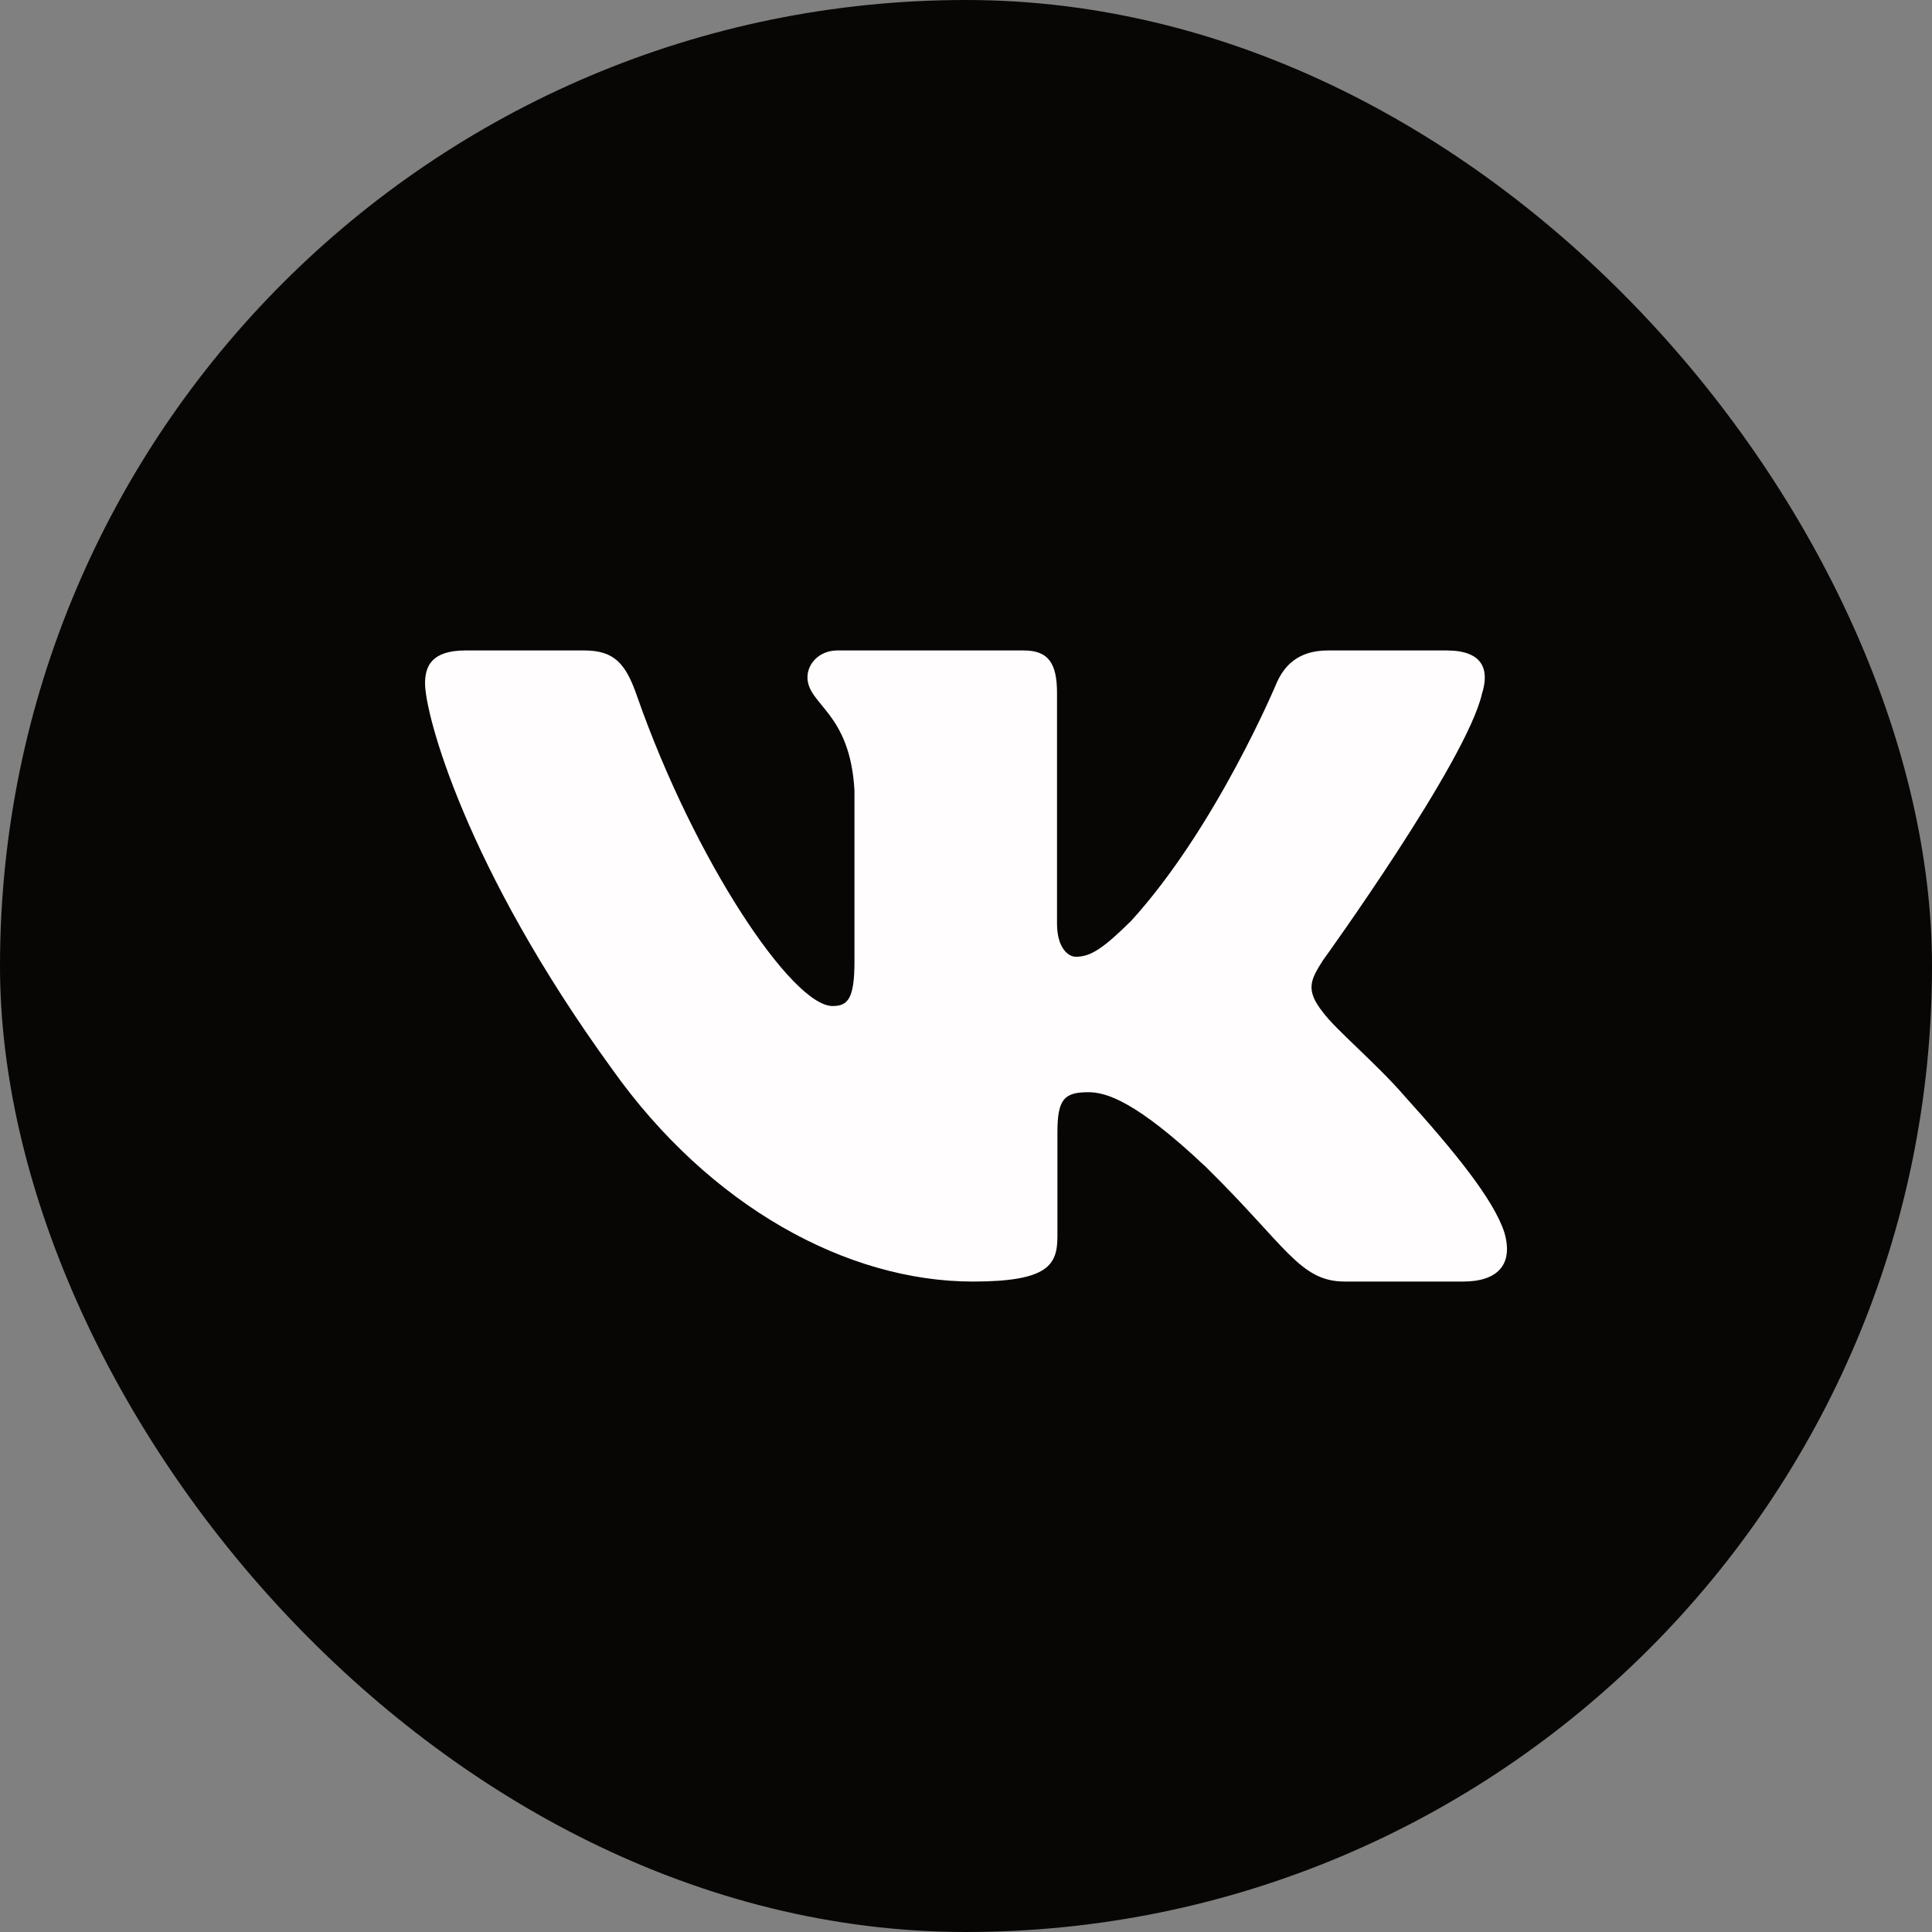
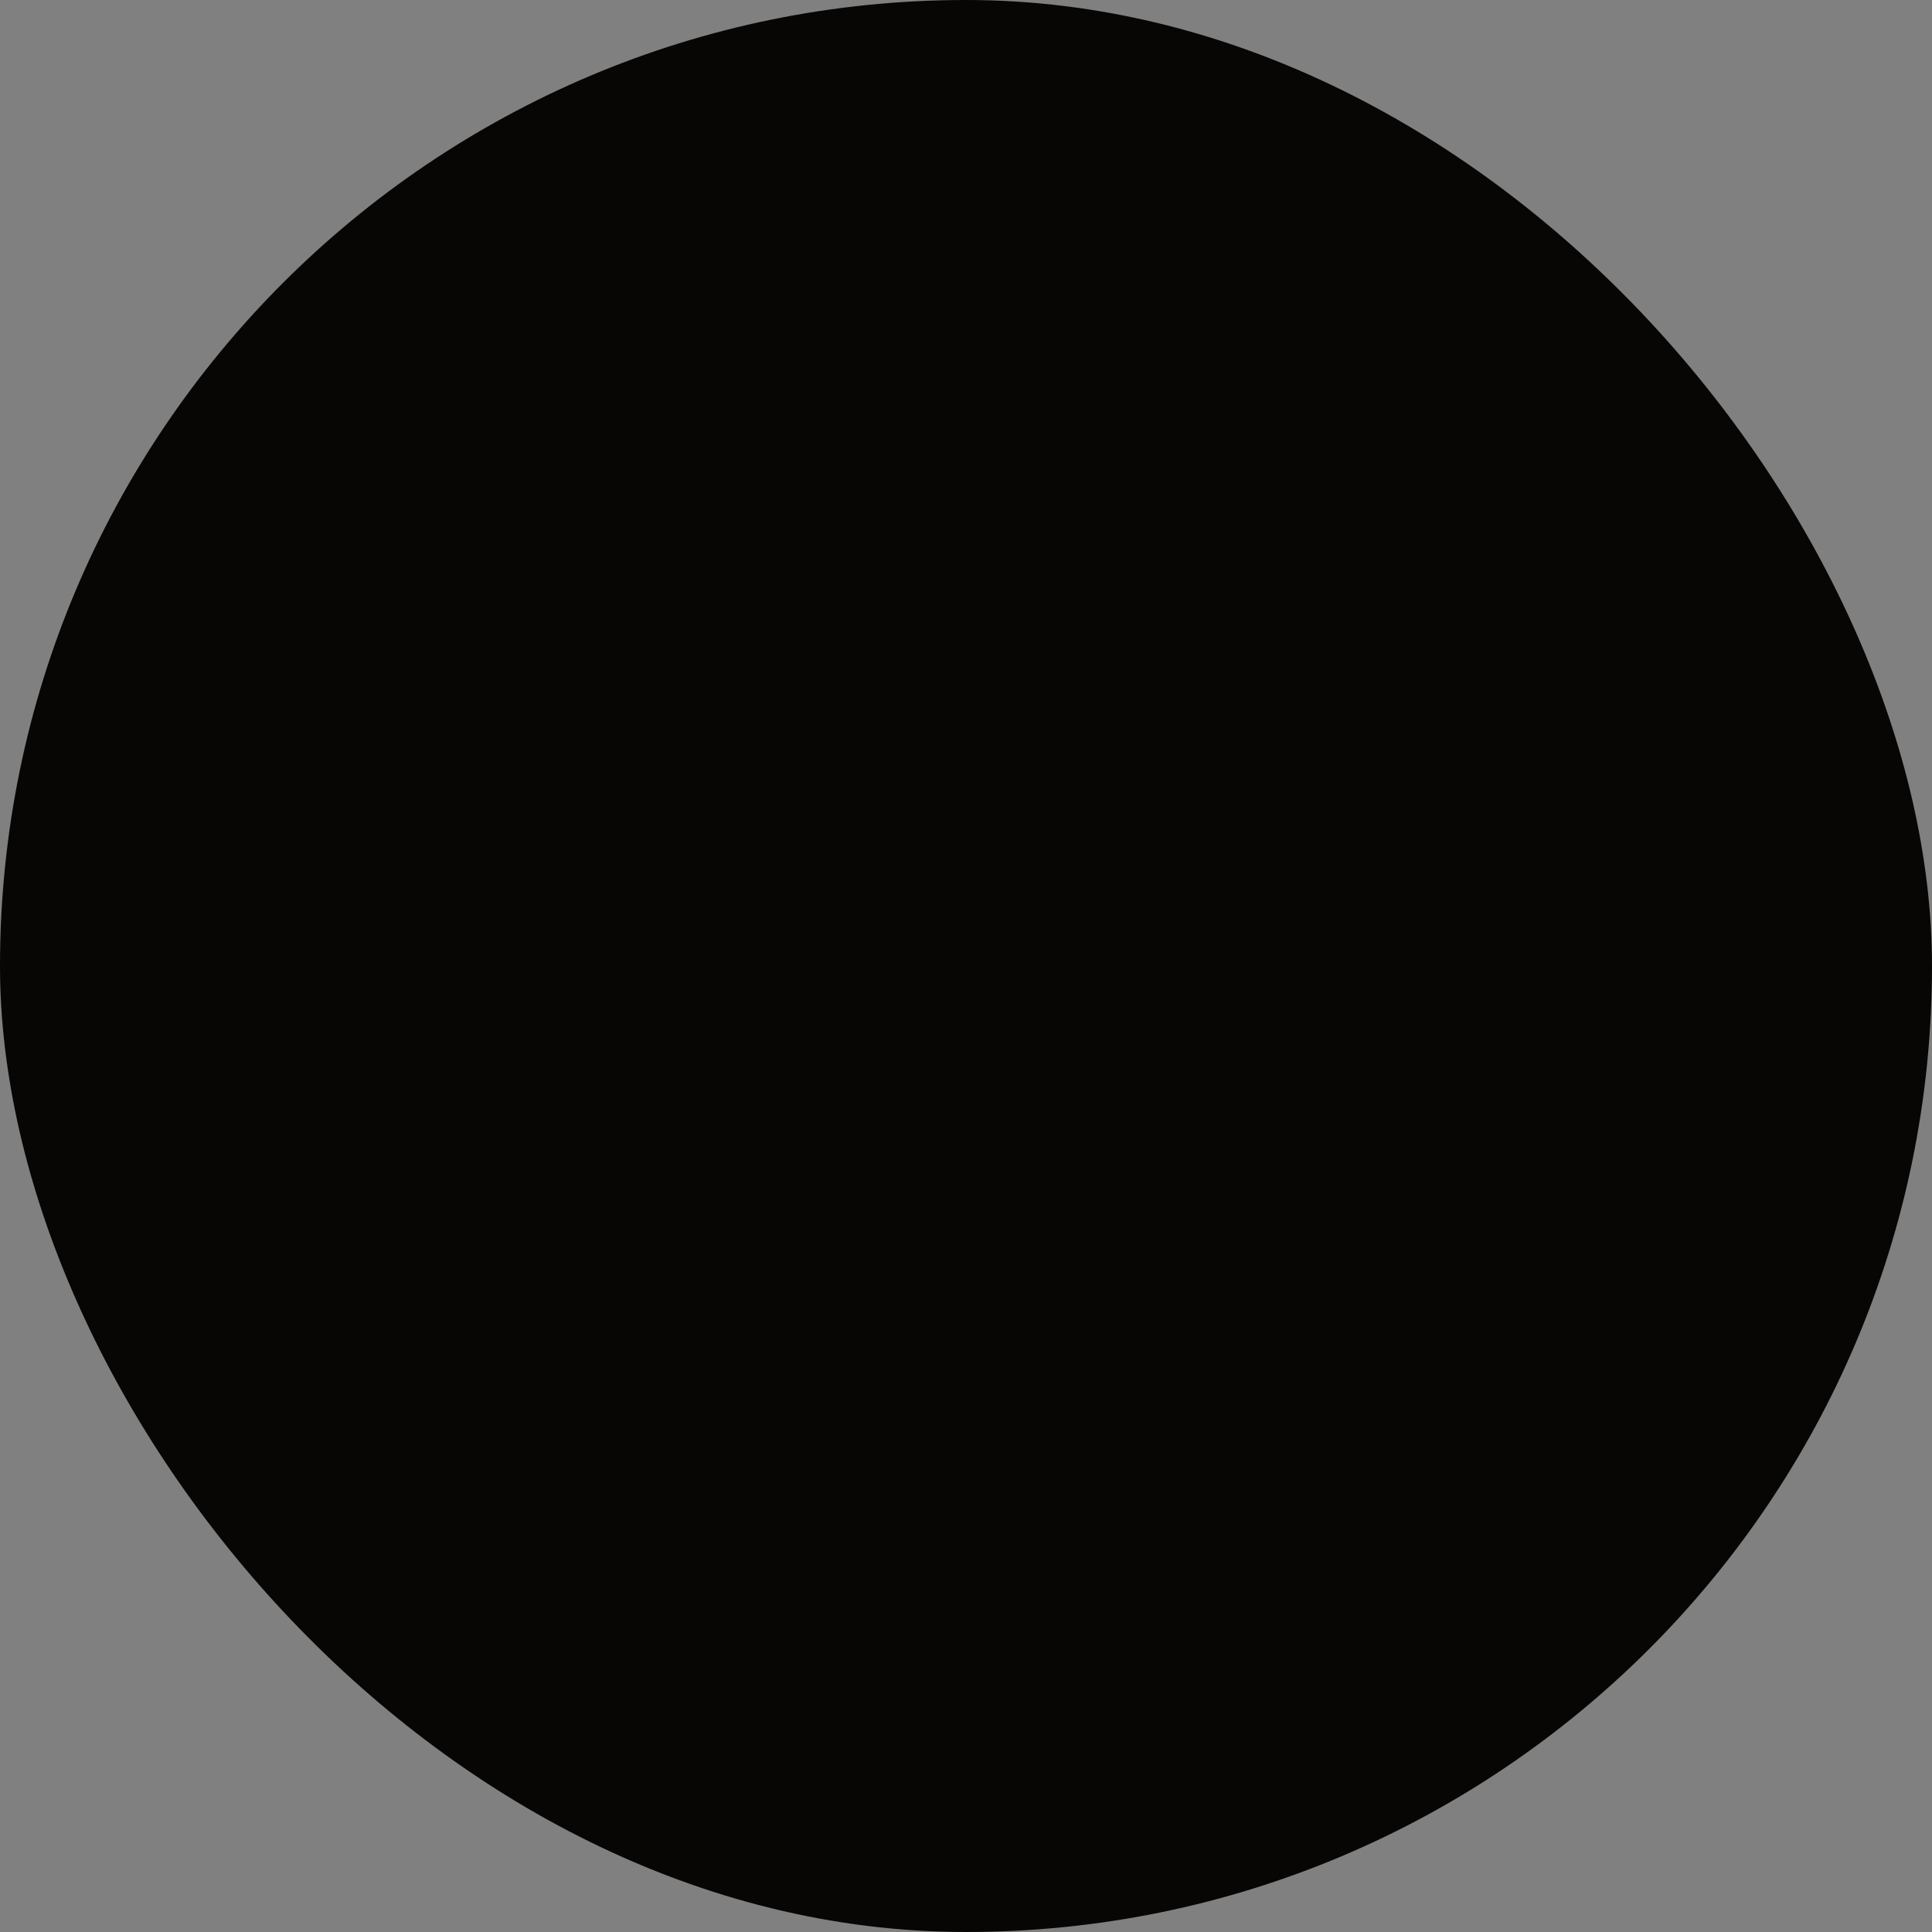
<svg xmlns="http://www.w3.org/2000/svg" width="100" height="100" viewBox="0 0 100 100" fill="none">
  <rect x="0" y="0" width="100" height="100" fill="#808080" stroke="none" />
  <rect width="100" height="100" rx="50" fill="#070604" />
  <g clip-path="url(#clip0_125_10)">
    <path fill-rule="evenodd" clip-rule="evenodd" d="M76.717 35.879C77.104 34.605 76.717 33.667 74.862 33.667H68.737C67.178 33.667 66.459 34.476 66.07 35.37C66.07 35.37 62.955 42.827 58.542 47.671C57.114 49.076 56.466 49.522 55.686 49.522C55.297 49.522 54.711 49.076 54.711 47.8V35.879C54.711 34.348 54.282 33.667 52.984 33.667H43.352C42.379 33.667 41.794 34.376 41.794 35.05C41.794 36.499 44.001 36.835 44.227 40.914V49.776C44.227 51.72 43.87 52.072 43.091 52.072C41.014 52.072 35.963 44.58 32.964 36.007C32.383 34.339 31.795 33.667 30.23 33.667H24.1C22.35 33.667 22 34.476 22 35.37C22 36.961 24.077 44.867 31.672 55.322C36.735 62.462 43.863 66.333 50.357 66.333C54.251 66.333 54.732 65.475 54.732 63.993V58.596C54.732 56.876 55.101 56.533 56.335 56.533C57.245 56.533 58.801 56.981 62.437 60.423C66.59 64.504 67.274 66.333 69.612 66.333H75.737C77.487 66.333 78.364 65.475 77.86 63.776C77.305 62.087 75.321 59.634 72.692 56.725C71.264 55.068 69.122 53.283 68.471 52.389C67.563 51.244 67.822 50.733 68.471 49.713C68.471 49.713 75.937 39.386 76.714 35.879" fill="#FFFDFE" />
  </g>
  <defs>
    <clipPath id="clip0_125_10">
-       <rect width="56" height="56" fill="white" transform="translate(22 22)" />
-     </clipPath>
+       </clipPath>
  </defs>
</svg>